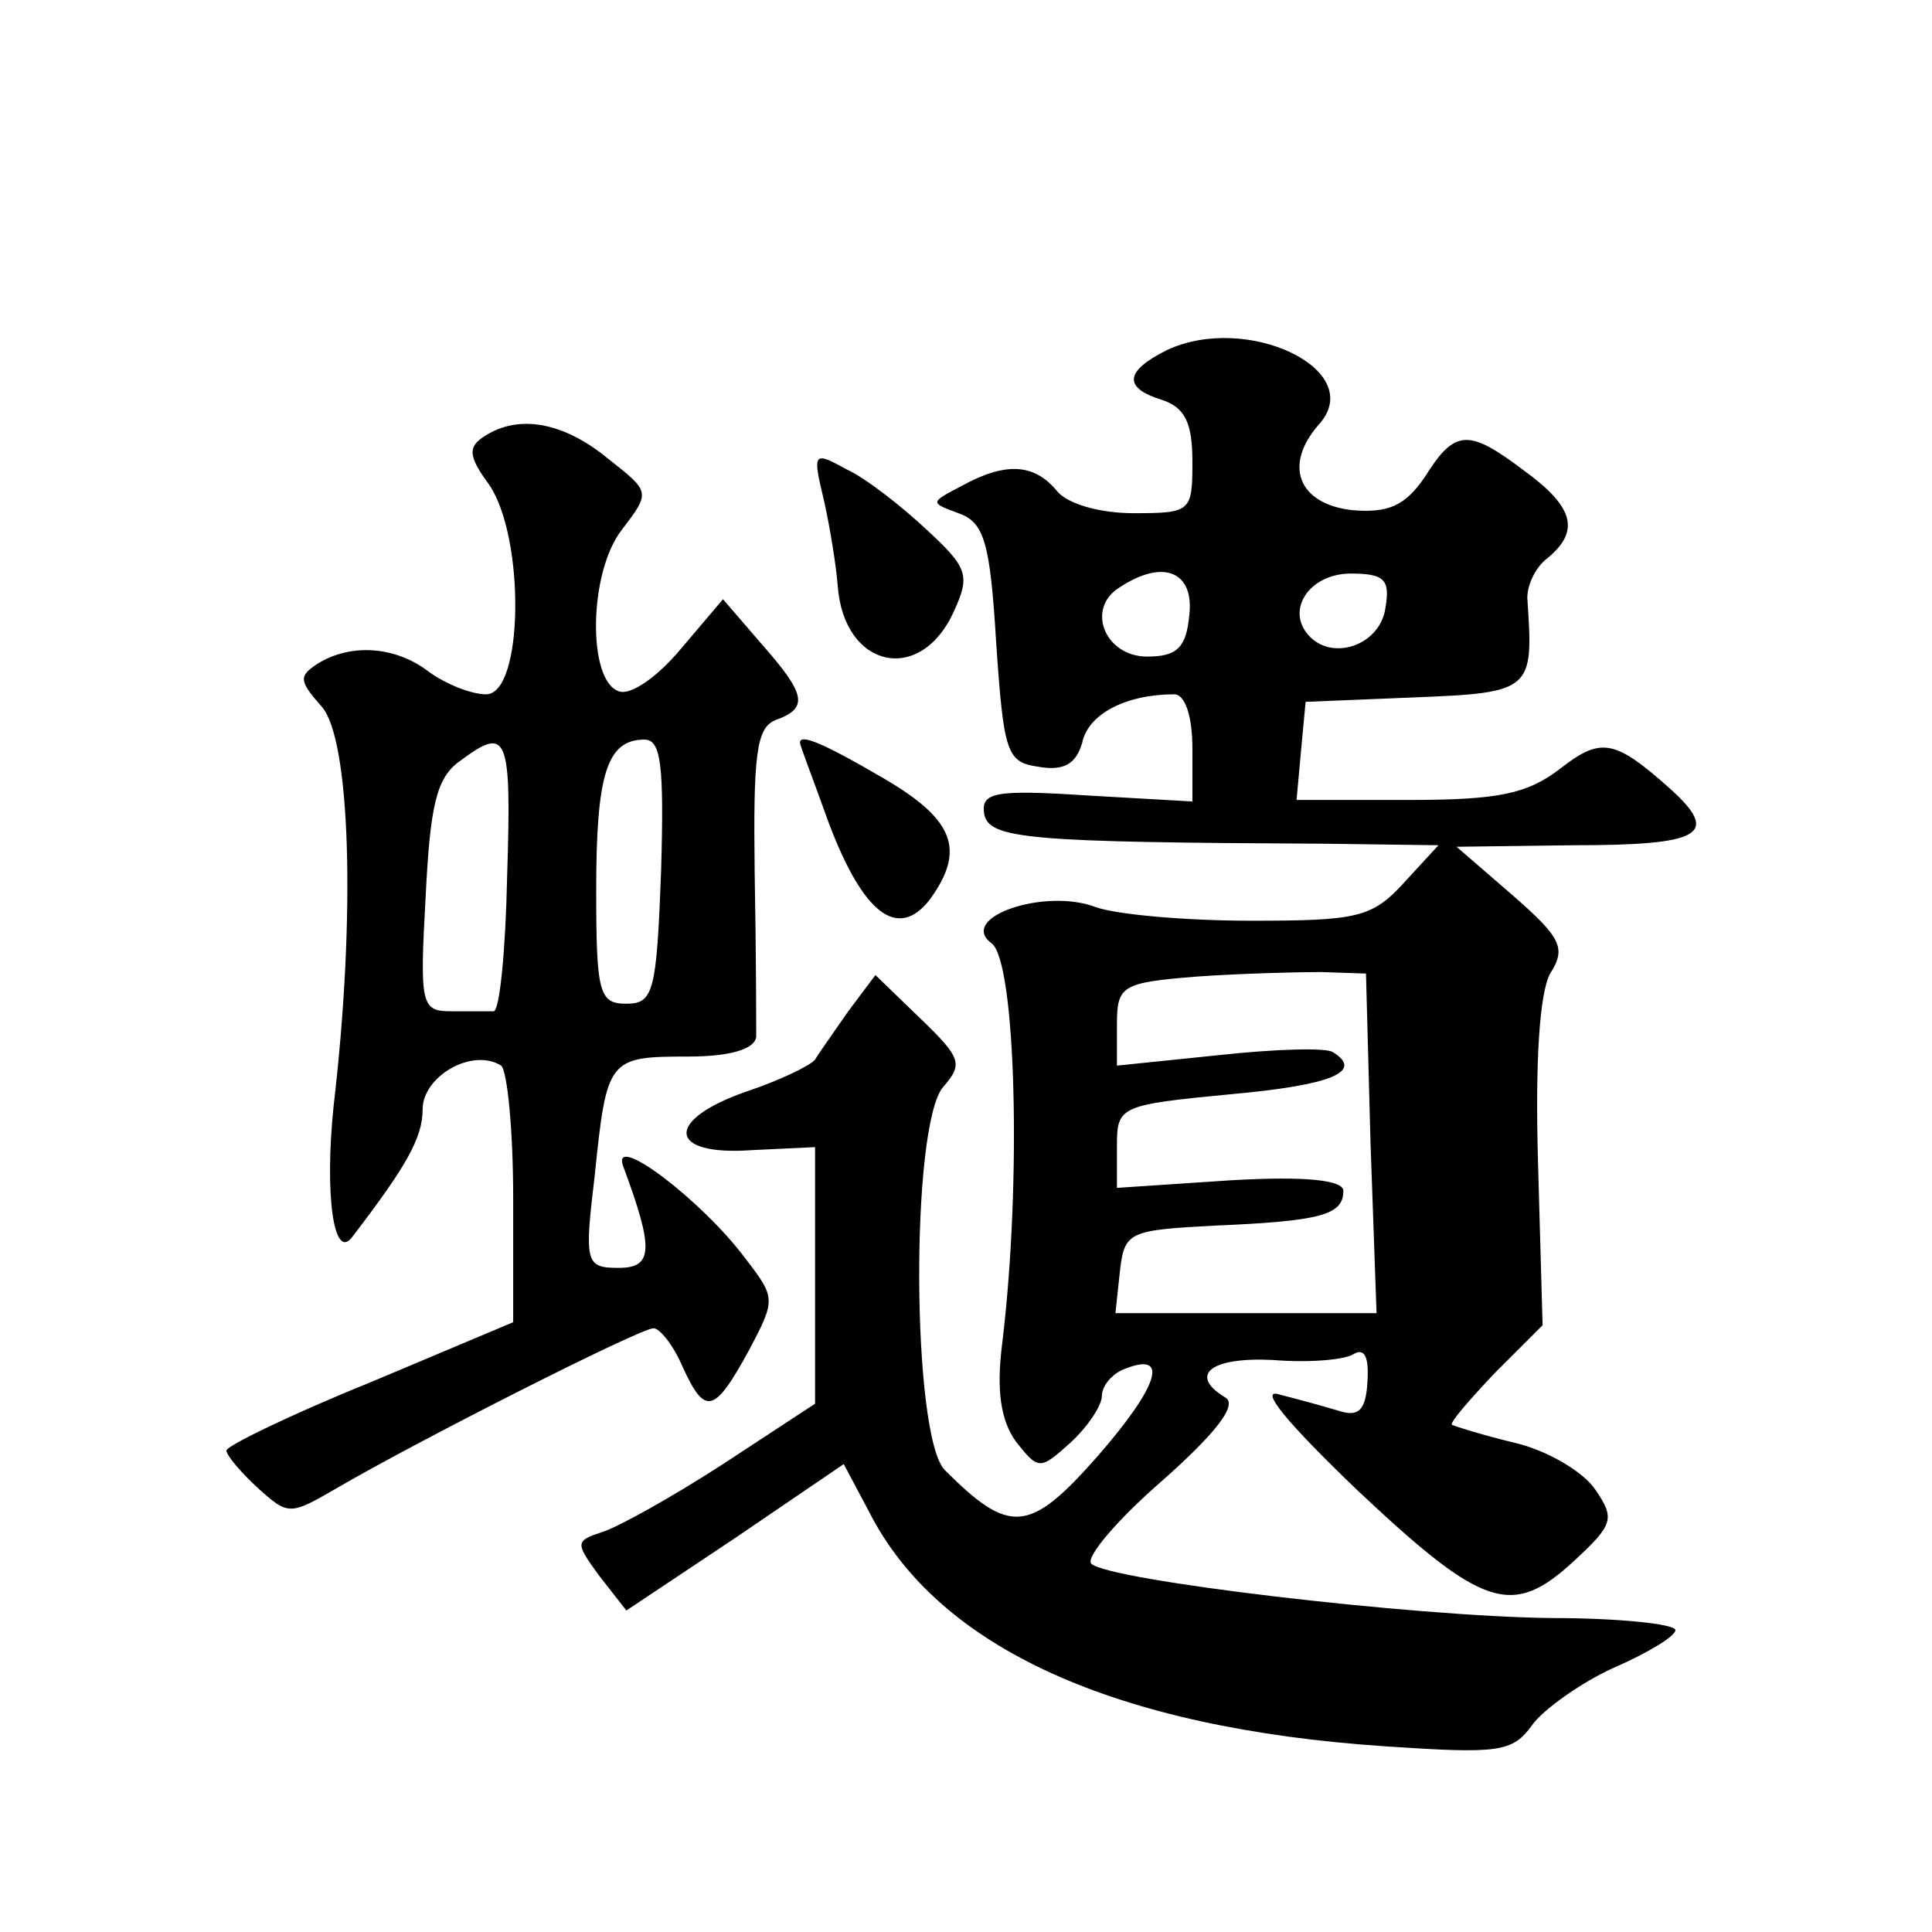
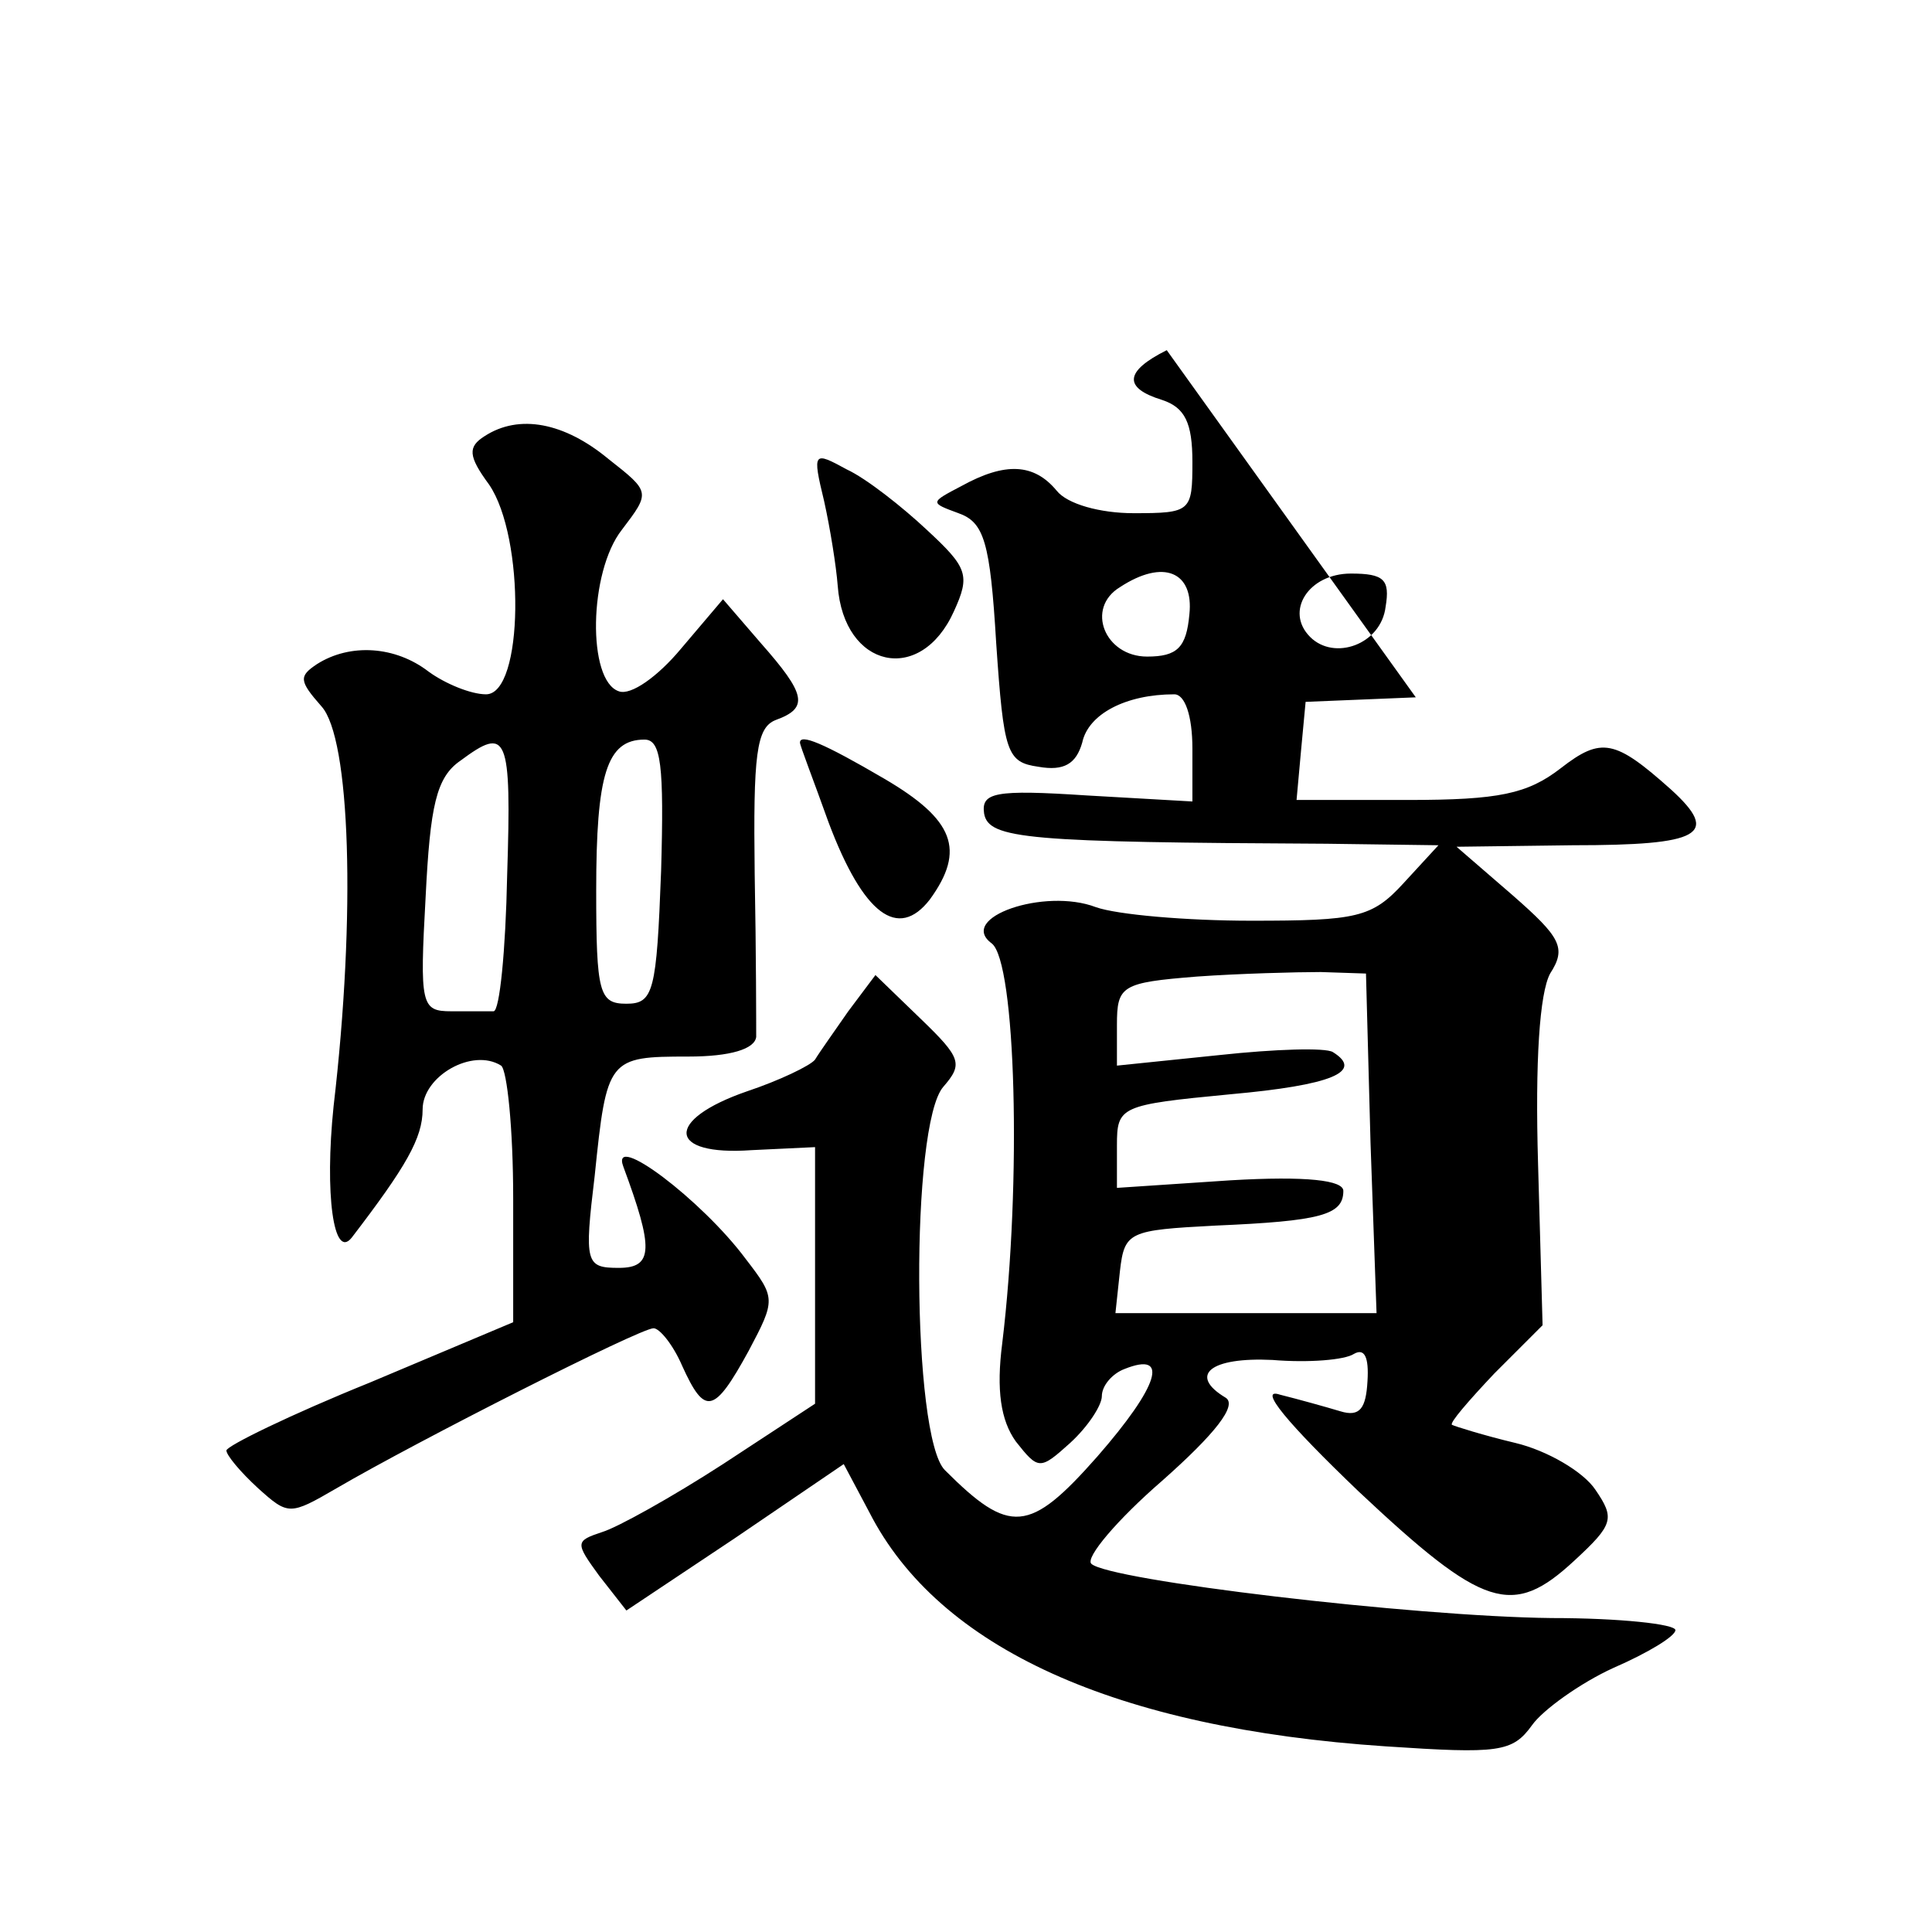
<svg xmlns="http://www.w3.org/2000/svg" version="1.0" width="128pt" height="128pt" viewBox="0 0 128 128" preserveAspectRatio="xMidYMid meet">
  <g transform="translate(0,128) scale(0.1,-0.1)" fill="#0" stroke="none">
-     <path d="M773 1048 c-28 -14 -29 -25 -3 -33 15 -5 20 -15 20 -41 0 -33 -1 -34 -39 -34 -22 0 -44 6 -51 15 -15 18 -34 19 -63 3 -21 -11 -21 -11 -2 -18 17 -6 21 -19 25 -86 5 -73 7 -79 28 -82 17 -3 25 2 29 16 4 19 29 32 61 32 7 0 12 -14 12 -36 l0 -35 -70 4 c-61 4 -70 2 -68 -12 3 -17 29 -19 227 -20 l74 -1 -23 -25 c-21 -23 -31 -25 -101 -25 -43 0 -89 4 -103 9 -34 13 -92 -7 -69 -24 16 -12 20 -158 7 -265 -4 -31 -1 -51 9 -65 15 -19 16 -19 36 -1 12 11 21 25 21 31 0 7 7 15 15 18 30 12 23 -11 -18 -58 -45 -51 -58 -52 -101 -9 -22 22 -23 229 -1 254 13 15 12 19 -15 45 l-30 29 -18 -24 c-9 -13 -19 -27 -22 -32 -3 -4 -24 -14 -45 -21 -55 -19 -53 -43 3 -39 l42 2 0 -85 0 -85 -61 -40 c-34 -22 -70 -42 -80 -45 -18 -6 -18 -7 -2 -29 l18 -23 72 48 72 49 17 -32 c46 -90 163 -143 342 -155 75 -5 84 -4 97 14 7 10 32 28 54 38 23 10 41 21 41 25 0 4 -37 8 -82 8 -92 1 -294 25 -305 36 -4 4 17 29 47 55 35 31 50 50 42 55 -25 15 -10 27 31 25 24 -2 48 0 54 4 7 4 10 -2 9 -18 -1 -18 -5 -24 -18 -20 -10 3 -28 8 -40 11 -15 5 5 -19 52 -64 83 -78 102 -84 143 -46 26 24 27 28 14 47 -8 12 -32 26 -53 31 -21 5 -40 11 -42 12 -2 1 11 16 28 34 l32 32 -3 107 c-2 68 1 113 8 126 11 17 7 24 -25 52 l-37 32 77 1 c85 0 98 7 65 37 -37 33 -46 35 -73 14 -22 -17 -41 -21 -101 -21 l-74 0 3 33 3 32 73 3 c77 3 78 5 74 64 -1 9 5 22 13 28 22 18 18 34 -15 58 -37 28 -46 28 -66 -4 -13 -19 -24 -24 -48 -22 -36 4 -46 30 -22 57 32 36 -48 74 -101 49z m15 -175 c-2 -22 -8 -28 -28 -28 -28 0 -41 32 -18 46 29 19 49 10 46 -18z m130 5 c-3 -25 -34 -36 -50 -20 -17 17 -1 42 27 42 22 0 26 -4 23 -22z m-10 -355 l4 -113 -87 0 -86 0 3 28 c3 26 6 27 63 30 70 3 85 7 85 23 0 7 -24 10 -75 7 l-75 -5 0 28 c0 26 2 27 75 34 67 6 89 15 68 28 -5 3 -38 2 -75 -2 l-68 -7 0 27 c0 26 3 28 53 32 28 2 66 3 82 3 l30 -1 3 -112z M321 991 c-11 -7 -11 -13 3 -32 24 -35 23 -139 -2 -139 -10 0 -27 7 -38 15 -22 17 -52 19 -74 5 -12 -8 -12 -11 3 -28 19 -21 23 -137 8 -265 -6 -58 0 -102 12 -87 36 47 47 66 47 85 0 22 33 41 52 29 4 -3 8 -42 8 -88 l0 -82 -95 -40 c-52 -21 -95 -42 -95 -45 0 -3 9 -14 21 -25 20 -18 21 -18 52 0 53 31 201 106 210 106 4 0 13 -11 19 -25 15 -33 21 -32 44 10 18 34 18 35 -2 61 -29 39 -90 85 -81 61 20 -54 20 -67 -3 -67 -22 0 -23 3 -16 61 8 78 9 79 62 79 28 0 44 5 45 13 0 6 0 55 -1 108 -1 79 1 97 14 102 22 8 20 17 -10 51 l-25 29 -28 -33 c-15 -18 -33 -31 -41 -28 -21 7 -20 79 2 107 19 25 19 25 -9 47 -29 24 -59 30 -82 15z m15 -291 c-1 -50 -5 -90 -9 -90 -4 0 -16 0 -28 0 -20 0 -21 4 -17 76 3 60 7 79 23 90 31 23 34 18 31 -76z m102 3 c-3 -80 -5 -88 -23 -88 -18 0 -20 7 -20 75 0 77 7 100 32 100 11 0 13 -17 11 -87z M546 948 c4 -18 8 -43 9 -56 4 -55 55 -66 77 -17 11 24 9 29 -18 54 -16 15 -40 34 -53 40 -22 12 -23 12 -15 -21z M530 788 c0 -2 9 -25 19 -53 23 -61 46 -78 67 -51 24 33 16 53 -30 80 -41 24 -56 30 -56 24z" />
+     <path d="M773 1048 c-28 -14 -29 -25 -3 -33 15 -5 20 -15 20 -41 0 -33 -1 -34 -39 -34 -22 0 -44 6 -51 15 -15 18 -34 19 -63 3 -21 -11 -21 -11 -2 -18 17 -6 21 -19 25 -86 5 -73 7 -79 28 -82 17 -3 25 2 29 16 4 19 29 32 61 32 7 0 12 -14 12 -36 l0 -35 -70 4 c-61 4 -70 2 -68 -12 3 -17 29 -19 227 -20 l74 -1 -23 -25 c-21 -23 -31 -25 -101 -25 -43 0 -89 4 -103 9 -34 13 -92 -7 -69 -24 16 -12 20 -158 7 -265 -4 -31 -1 -51 9 -65 15 -19 16 -19 36 -1 12 11 21 25 21 31 0 7 7 15 15 18 30 12 23 -11 -18 -58 -45 -51 -58 -52 -101 -9 -22 22 -23 229 -1 254 13 15 12 19 -15 45 l-30 29 -18 -24 c-9 -13 -19 -27 -22 -32 -3 -4 -24 -14 -45 -21 -55 -19 -53 -43 3 -39 l42 2 0 -85 0 -85 -61 -40 c-34 -22 -70 -42 -80 -45 -18 -6 -18 -7 -2 -29 l18 -23 72 48 72 49 17 -32 c46 -90 163 -143 342 -155 75 -5 84 -4 97 14 7 10 32 28 54 38 23 10 41 21 41 25 0 4 -37 8 -82 8 -92 1 -294 25 -305 36 -4 4 17 29 47 55 35 31 50 50 42 55 -25 15 -10 27 31 25 24 -2 48 0 54 4 7 4 10 -2 9 -18 -1 -18 -5 -24 -18 -20 -10 3 -28 8 -40 11 -15 5 5 -19 52 -64 83 -78 102 -84 143 -46 26 24 27 28 14 47 -8 12 -32 26 -53 31 -21 5 -40 11 -42 12 -2 1 11 16 28 34 l32 32 -3 107 c-2 68 1 113 8 126 11 17 7 24 -25 52 l-37 32 77 1 c85 0 98 7 65 37 -37 33 -46 35 -73 14 -22 -17 -41 -21 -101 -21 l-74 0 3 33 3 32 73 3 z m15 -175 c-2 -22 -8 -28 -28 -28 -28 0 -41 32 -18 46 29 19 49 10 46 -18z m130 5 c-3 -25 -34 -36 -50 -20 -17 17 -1 42 27 42 22 0 26 -4 23 -22z m-10 -355 l4 -113 -87 0 -86 0 3 28 c3 26 6 27 63 30 70 3 85 7 85 23 0 7 -24 10 -75 7 l-75 -5 0 28 c0 26 2 27 75 34 67 6 89 15 68 28 -5 3 -38 2 -75 -2 l-68 -7 0 27 c0 26 3 28 53 32 28 2 66 3 82 3 l30 -1 3 -112z M321 991 c-11 -7 -11 -13 3 -32 24 -35 23 -139 -2 -139 -10 0 -27 7 -38 15 -22 17 -52 19 -74 5 -12 -8 -12 -11 3 -28 19 -21 23 -137 8 -265 -6 -58 0 -102 12 -87 36 47 47 66 47 85 0 22 33 41 52 29 4 -3 8 -42 8 -88 l0 -82 -95 -40 c-52 -21 -95 -42 -95 -45 0 -3 9 -14 21 -25 20 -18 21 -18 52 0 53 31 201 106 210 106 4 0 13 -11 19 -25 15 -33 21 -32 44 10 18 34 18 35 -2 61 -29 39 -90 85 -81 61 20 -54 20 -67 -3 -67 -22 0 -23 3 -16 61 8 78 9 79 62 79 28 0 44 5 45 13 0 6 0 55 -1 108 -1 79 1 97 14 102 22 8 20 17 -10 51 l-25 29 -28 -33 c-15 -18 -33 -31 -41 -28 -21 7 -20 79 2 107 19 25 19 25 -9 47 -29 24 -59 30 -82 15z m15 -291 c-1 -50 -5 -90 -9 -90 -4 0 -16 0 -28 0 -20 0 -21 4 -17 76 3 60 7 79 23 90 31 23 34 18 31 -76z m102 3 c-3 -80 -5 -88 -23 -88 -18 0 -20 7 -20 75 0 77 7 100 32 100 11 0 13 -17 11 -87z M546 948 c4 -18 8 -43 9 -56 4 -55 55 -66 77 -17 11 24 9 29 -18 54 -16 15 -40 34 -53 40 -22 12 -23 12 -15 -21z M530 788 c0 -2 9 -25 19 -53 23 -61 46 -78 67 -51 24 33 16 53 -30 80 -41 24 -56 30 -56 24z" />
  </g>
</svg>